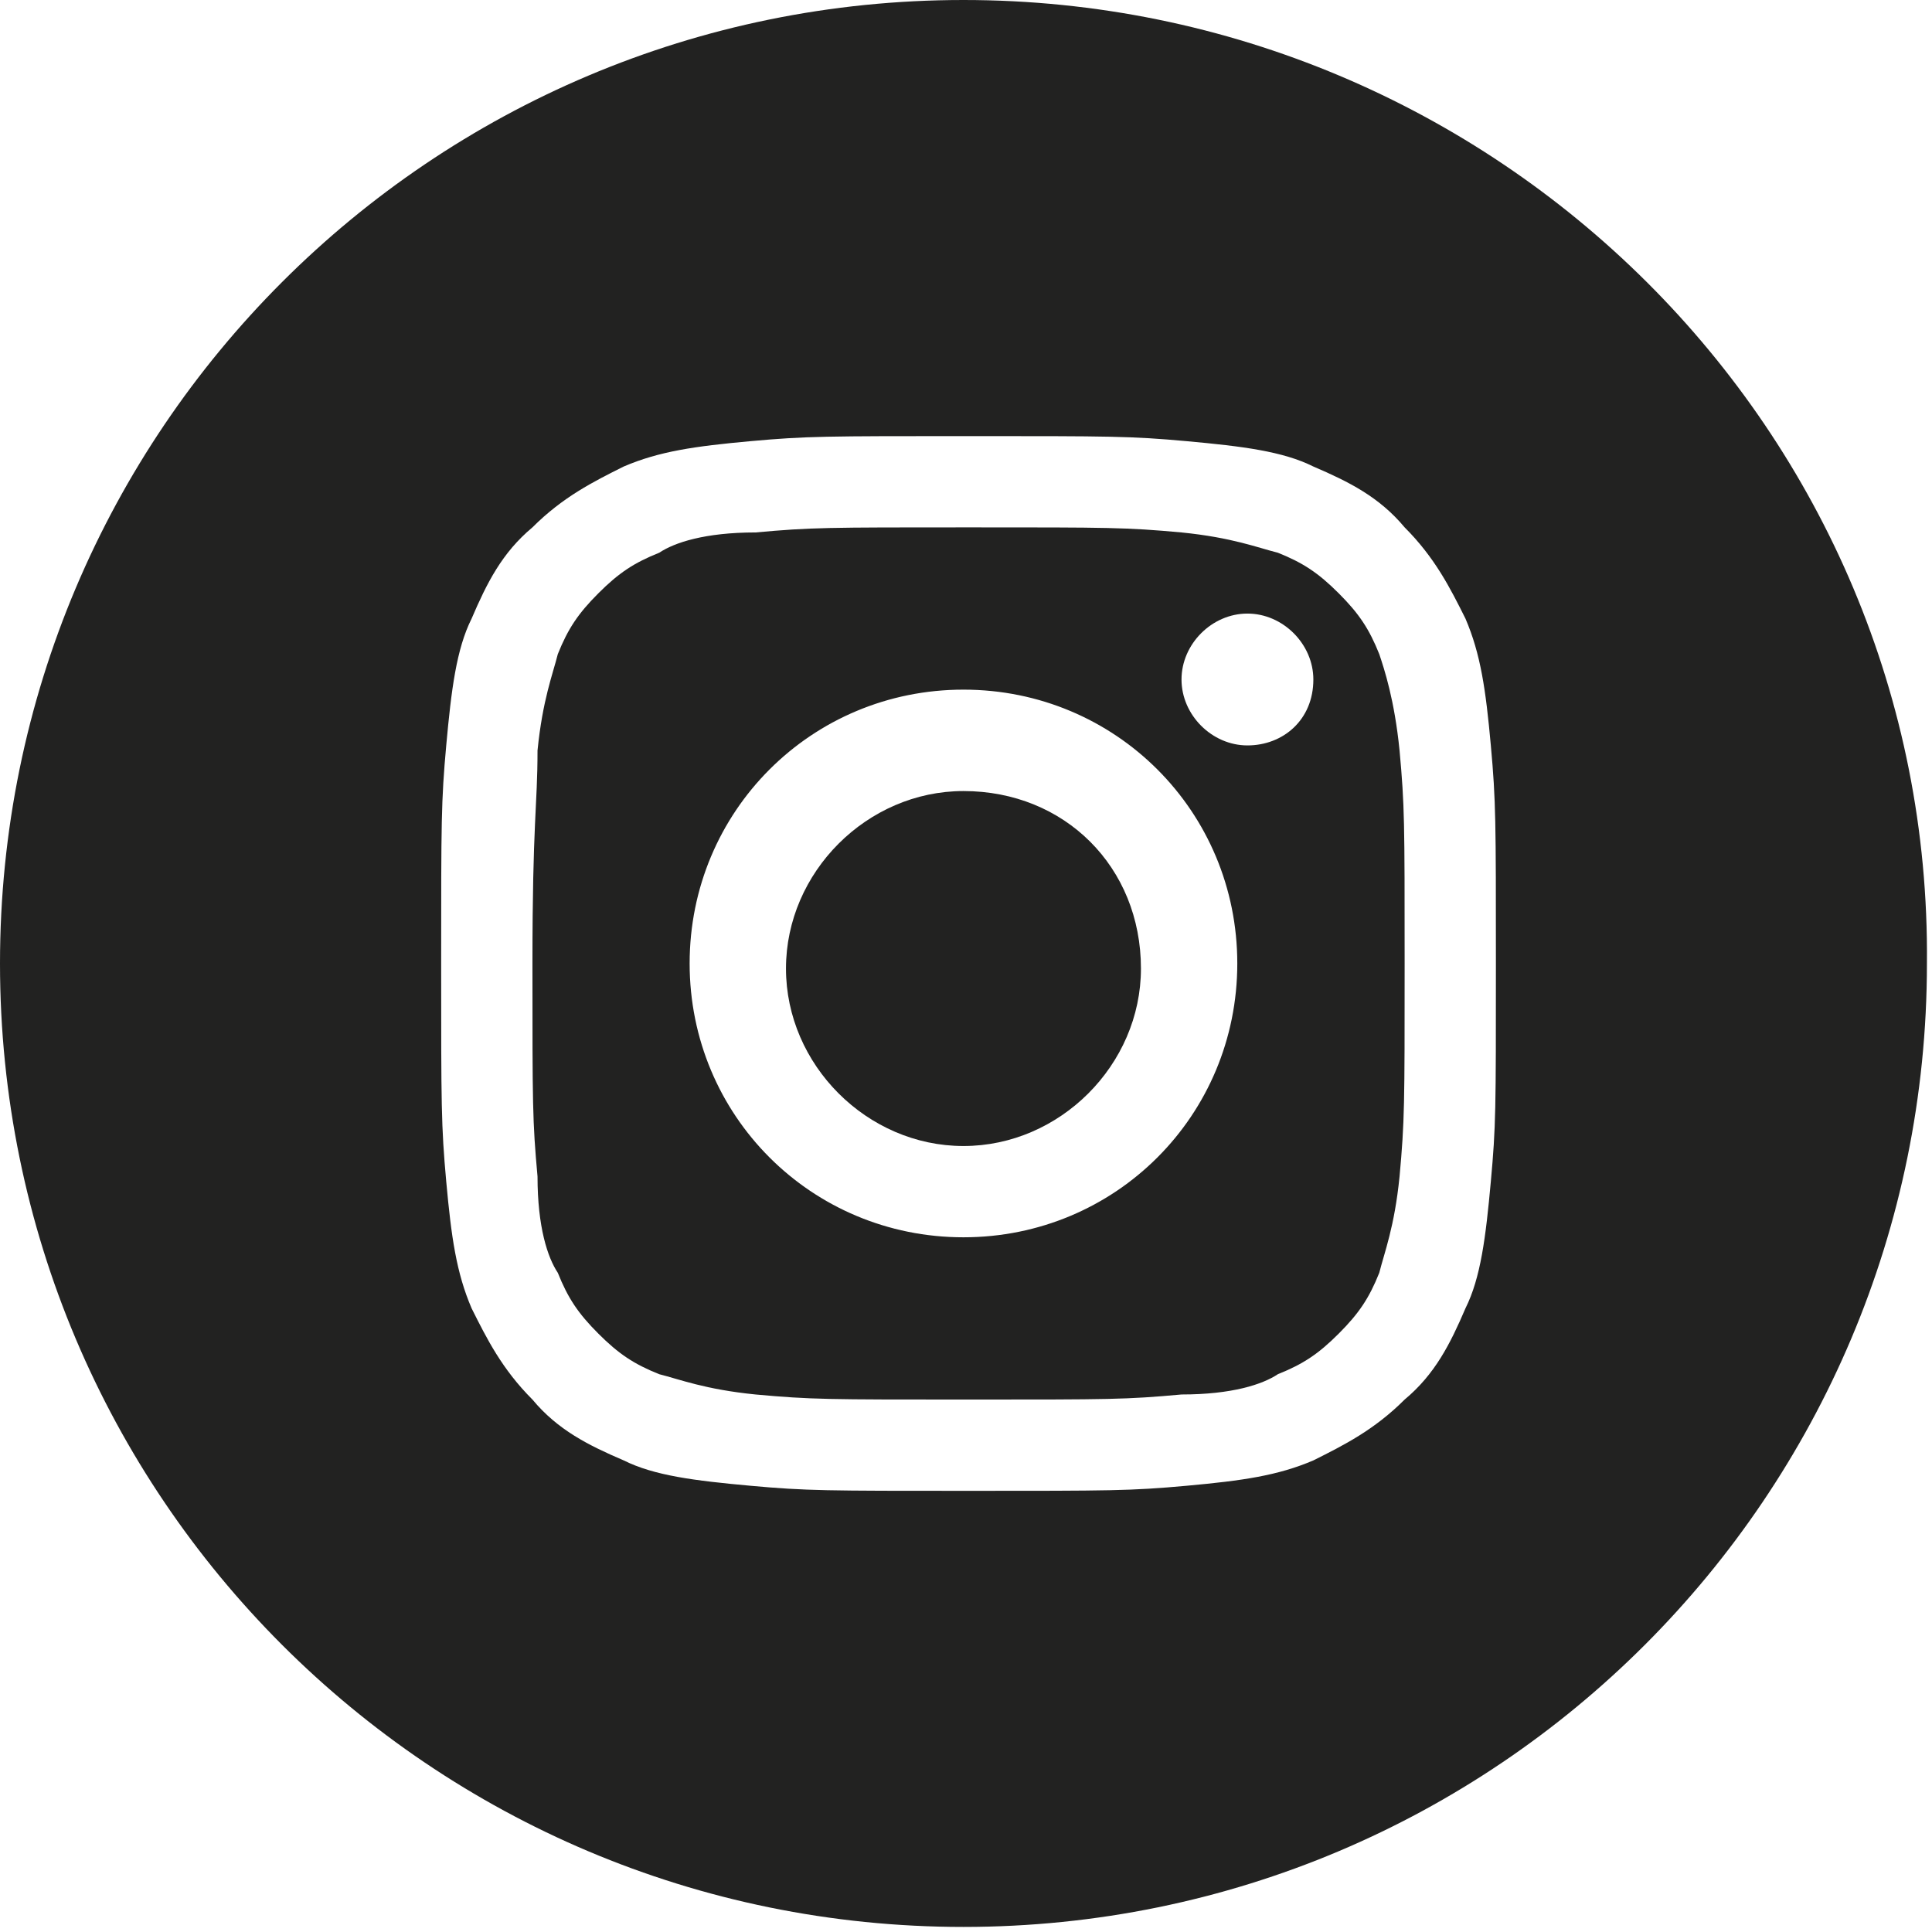
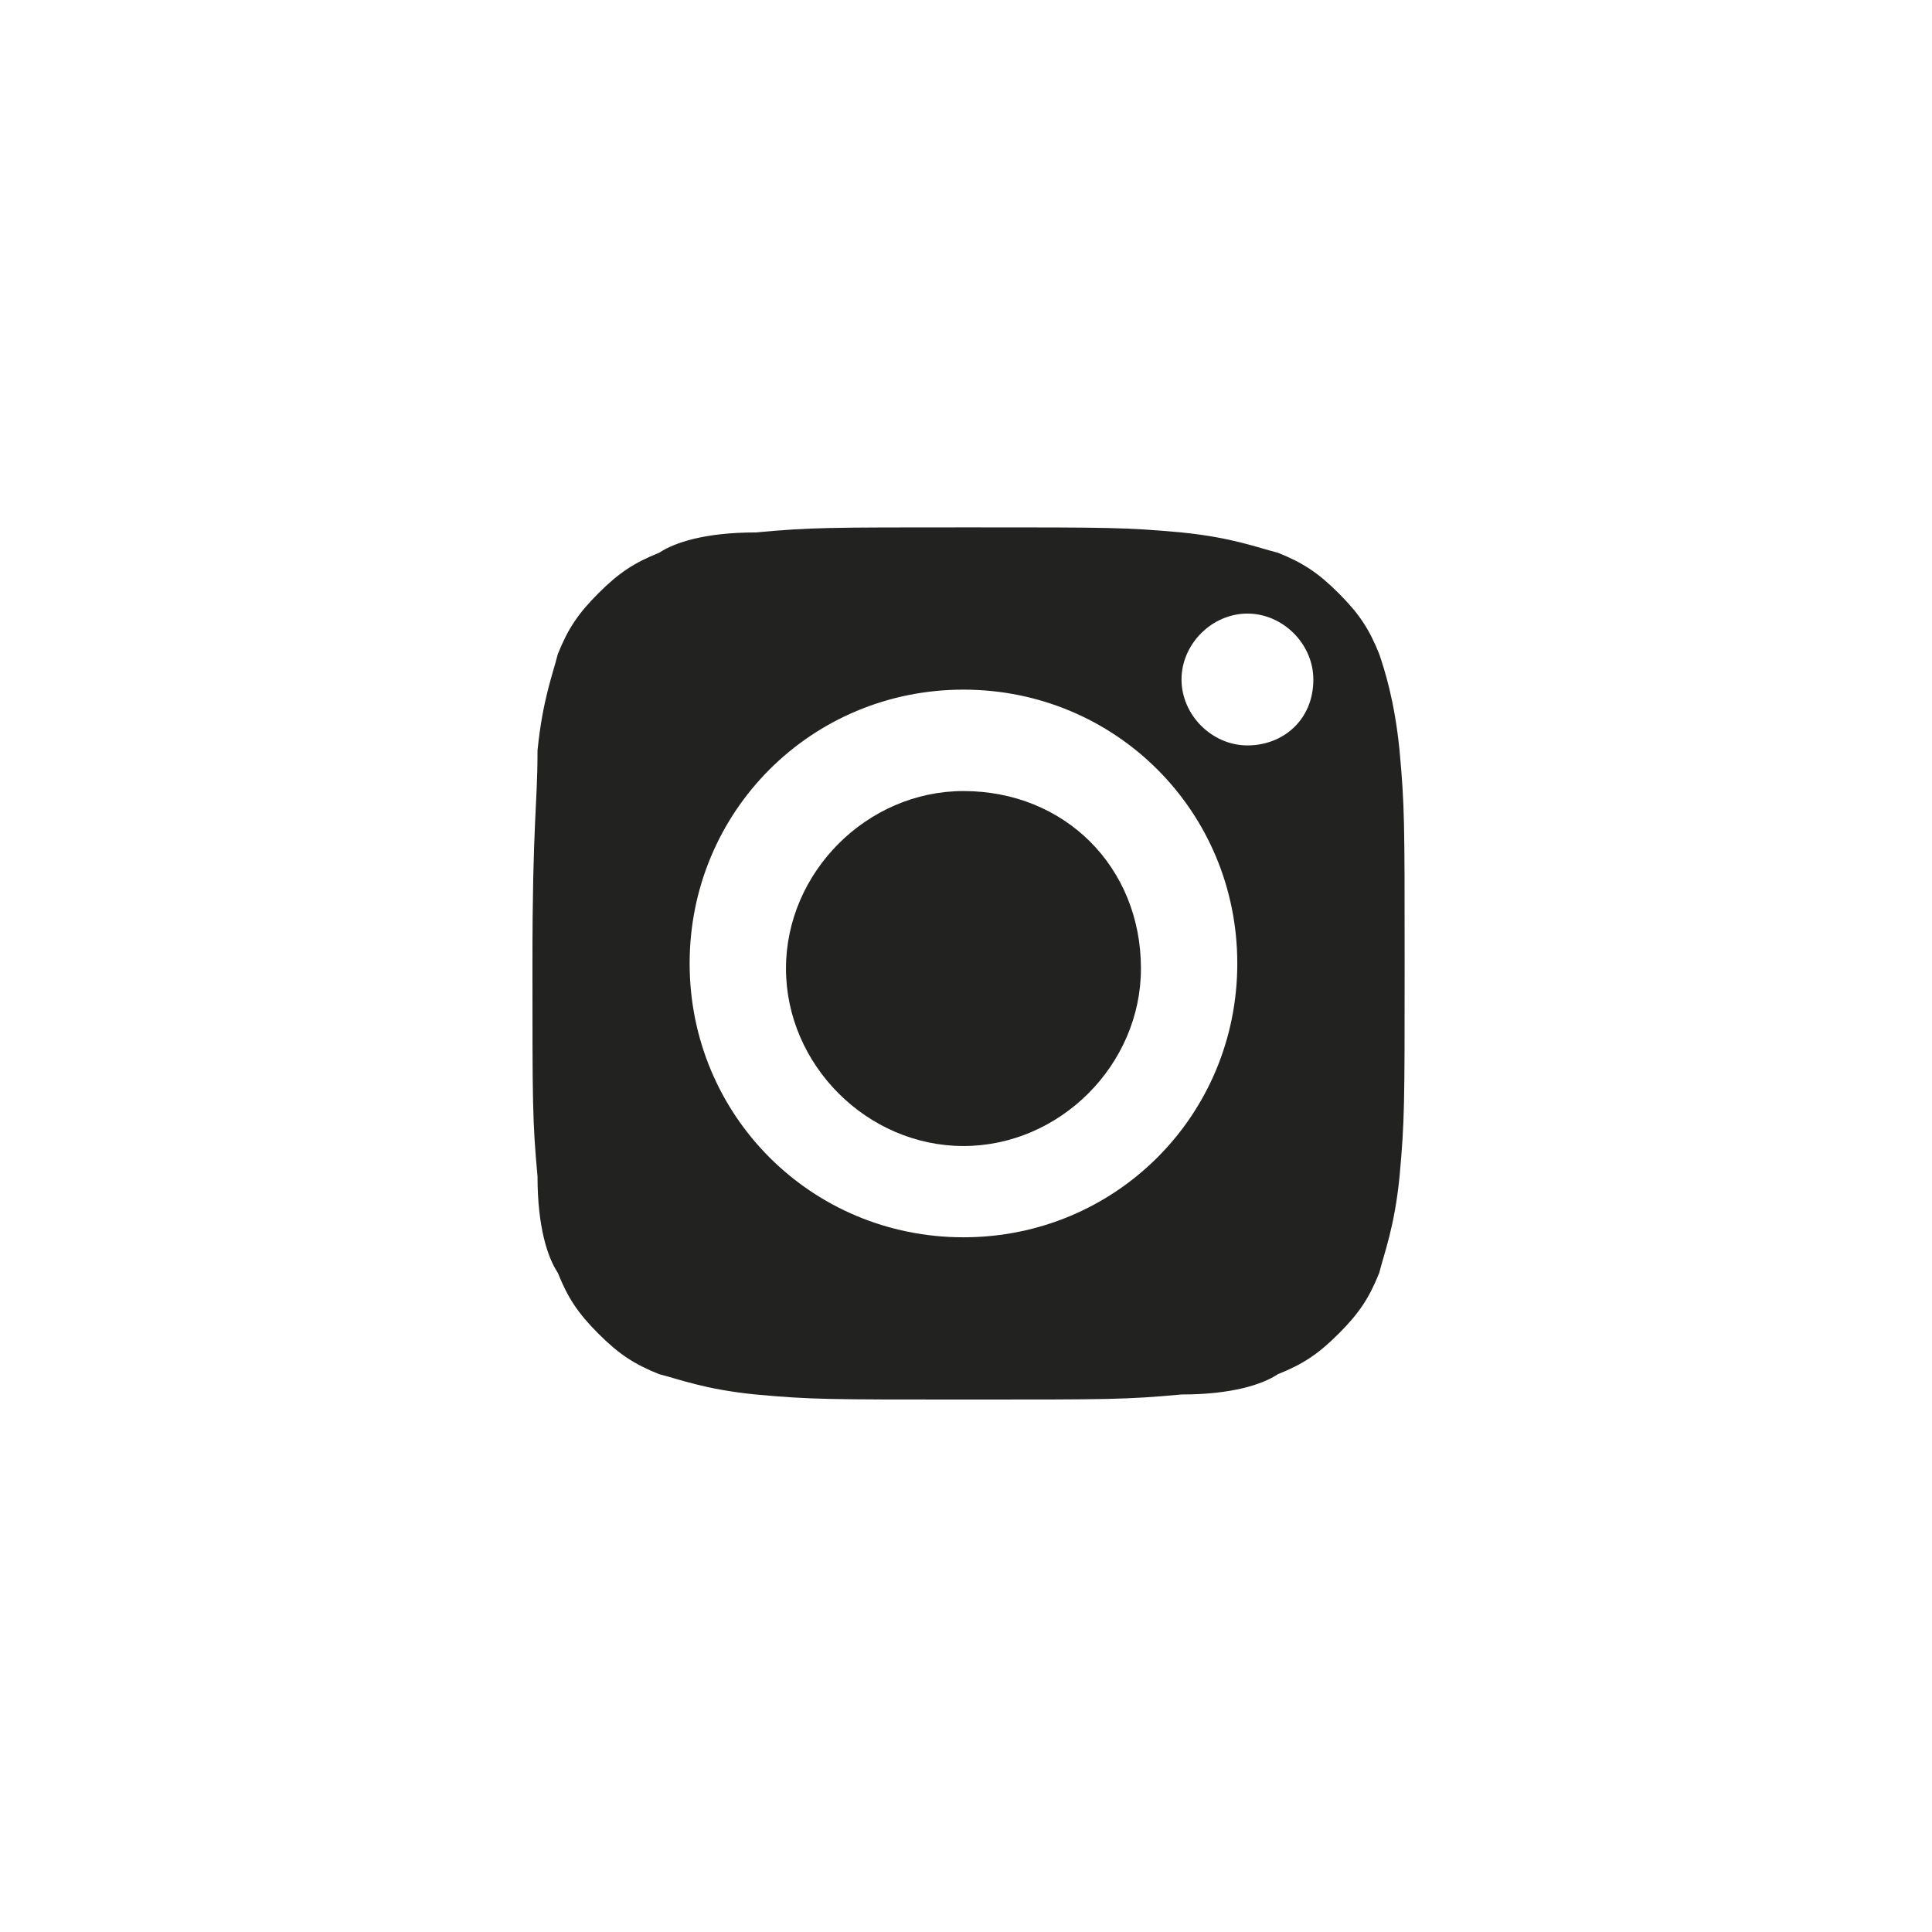
<svg xmlns="http://www.w3.org/2000/svg" version="1.1" id="Capa_1" x="0px" y="0px" viewBox="0 0 38.1 38.1" style="enable-background:new 0 0 38.1 38.1;" xml:space="preserve">
  <style type="text/css">
	.st0{fill:#222221;}
</style>
  <g>
    <path class="st0" d="M27.2,12.9c-0.2-0.5-0.4-0.8-0.8-1.2c-0.4-0.4-0.7-0.6-1.2-0.8c-0.4-0.1-0.9-0.3-1.9-0.4   c-1.1-0.1-1.4-0.1-4.2-0.1c-2.8,0-3.1,0-4.2,0.1c-1,0-1.6,0.2-1.9,0.4c-0.5,0.2-0.8,0.4-1.2,0.8c-0.4,0.4-0.6,0.7-0.8,1.2   c-0.1,0.4-0.3,0.9-0.4,1.9c0,1.1-0.1,1.4-0.1,4.2s0,3.1,0.1,4.2c0,1,0.2,1.6,0.4,1.9c0.2,0.5,0.4,0.8,0.8,1.2   c0.4,0.4,0.7,0.6,1.2,0.8c0.4,0.1,0.9,0.3,1.9,0.4c1.1,0.1,1.4,0.1,4.2,0.1c2.8,0,3.1,0,4.2-0.1c1,0,1.6-0.2,1.9-0.4   c0.5-0.2,0.8-0.4,1.2-0.8c0.4-0.4,0.6-0.7,0.8-1.2c0.1-0.4,0.3-0.9,0.4-1.9c0.1-1.1,0.1-1.4,0.1-4.2s0-3.1-0.1-4.2   C27.5,13.8,27.3,13.2,27.2,12.9z M19,24.4c-3,0-5.4-2.4-5.4-5.4c0-3,2.4-5.4,5.4-5.4c3,0,5.4,2.4,5.4,5.4C24.4,22,22,24.4,19,24.4z    M24.6,14.7c-0.7,0-1.3-0.6-1.3-1.3c0-0.7,0.6-1.3,1.3-1.3c0.7,0,1.3,0.6,1.3,1.3C25.9,14.2,25.3,14.7,24.6,14.7z" />
    <path class="st0" d="M19,15.6c-1.9,0-3.5,1.6-3.5,3.5c0,1.9,1.6,3.5,3.5,3.5c1.9,0,3.5-1.6,3.5-3.5C22.5,17.1,21,15.6,19,15.6z" />
-     <path class="st0" d="M19,0C8.5,0,0,8.5,0,19v0c0,10.5,8.5,19,19,19s19-8.5,19-19v0C38.1,8.5,29.5,0,19,0z M29.4,23.3   c-0.1,1.1-0.2,1.9-0.5,2.5c-0.3,0.7-0.6,1.3-1.2,1.8c-0.6,0.6-1.2,0.9-1.8,1.2c-0.7,0.3-1.4,0.4-2.5,0.5c-1.1,0.1-1.5,0.1-4.3,0.1   c-2.8,0-3.2,0-4.3-0.1c-1.1-0.1-1.9-0.2-2.5-0.5c-0.7-0.3-1.3-0.6-1.8-1.2c-0.6-0.6-0.9-1.2-1.2-1.8c-0.3-0.7-0.4-1.4-0.5-2.5   c-0.1-1.1-0.1-1.5-0.1-4.3c0-2.8,0-3.2,0.1-4.3c0.1-1.1,0.2-1.9,0.5-2.5c0.3-0.7,0.6-1.3,1.2-1.8c0.6-0.6,1.2-0.9,1.8-1.2   c0.7-0.3,1.4-0.4,2.5-0.5c1.1-0.1,1.5-0.1,4.3-0.1c2.8,0,3.2,0,4.3,0.1c1.1,0.1,1.9,0.2,2.5,0.5c0.7,0.3,1.3,0.6,1.8,1.2   c0.6,0.6,0.9,1.2,1.2,1.8c0.3,0.7,0.4,1.4,0.5,2.5c0.1,1.1,0.1,1.5,0.1,4.3C29.5,21.9,29.5,22.2,29.4,23.3z" />
  </g>
</svg>